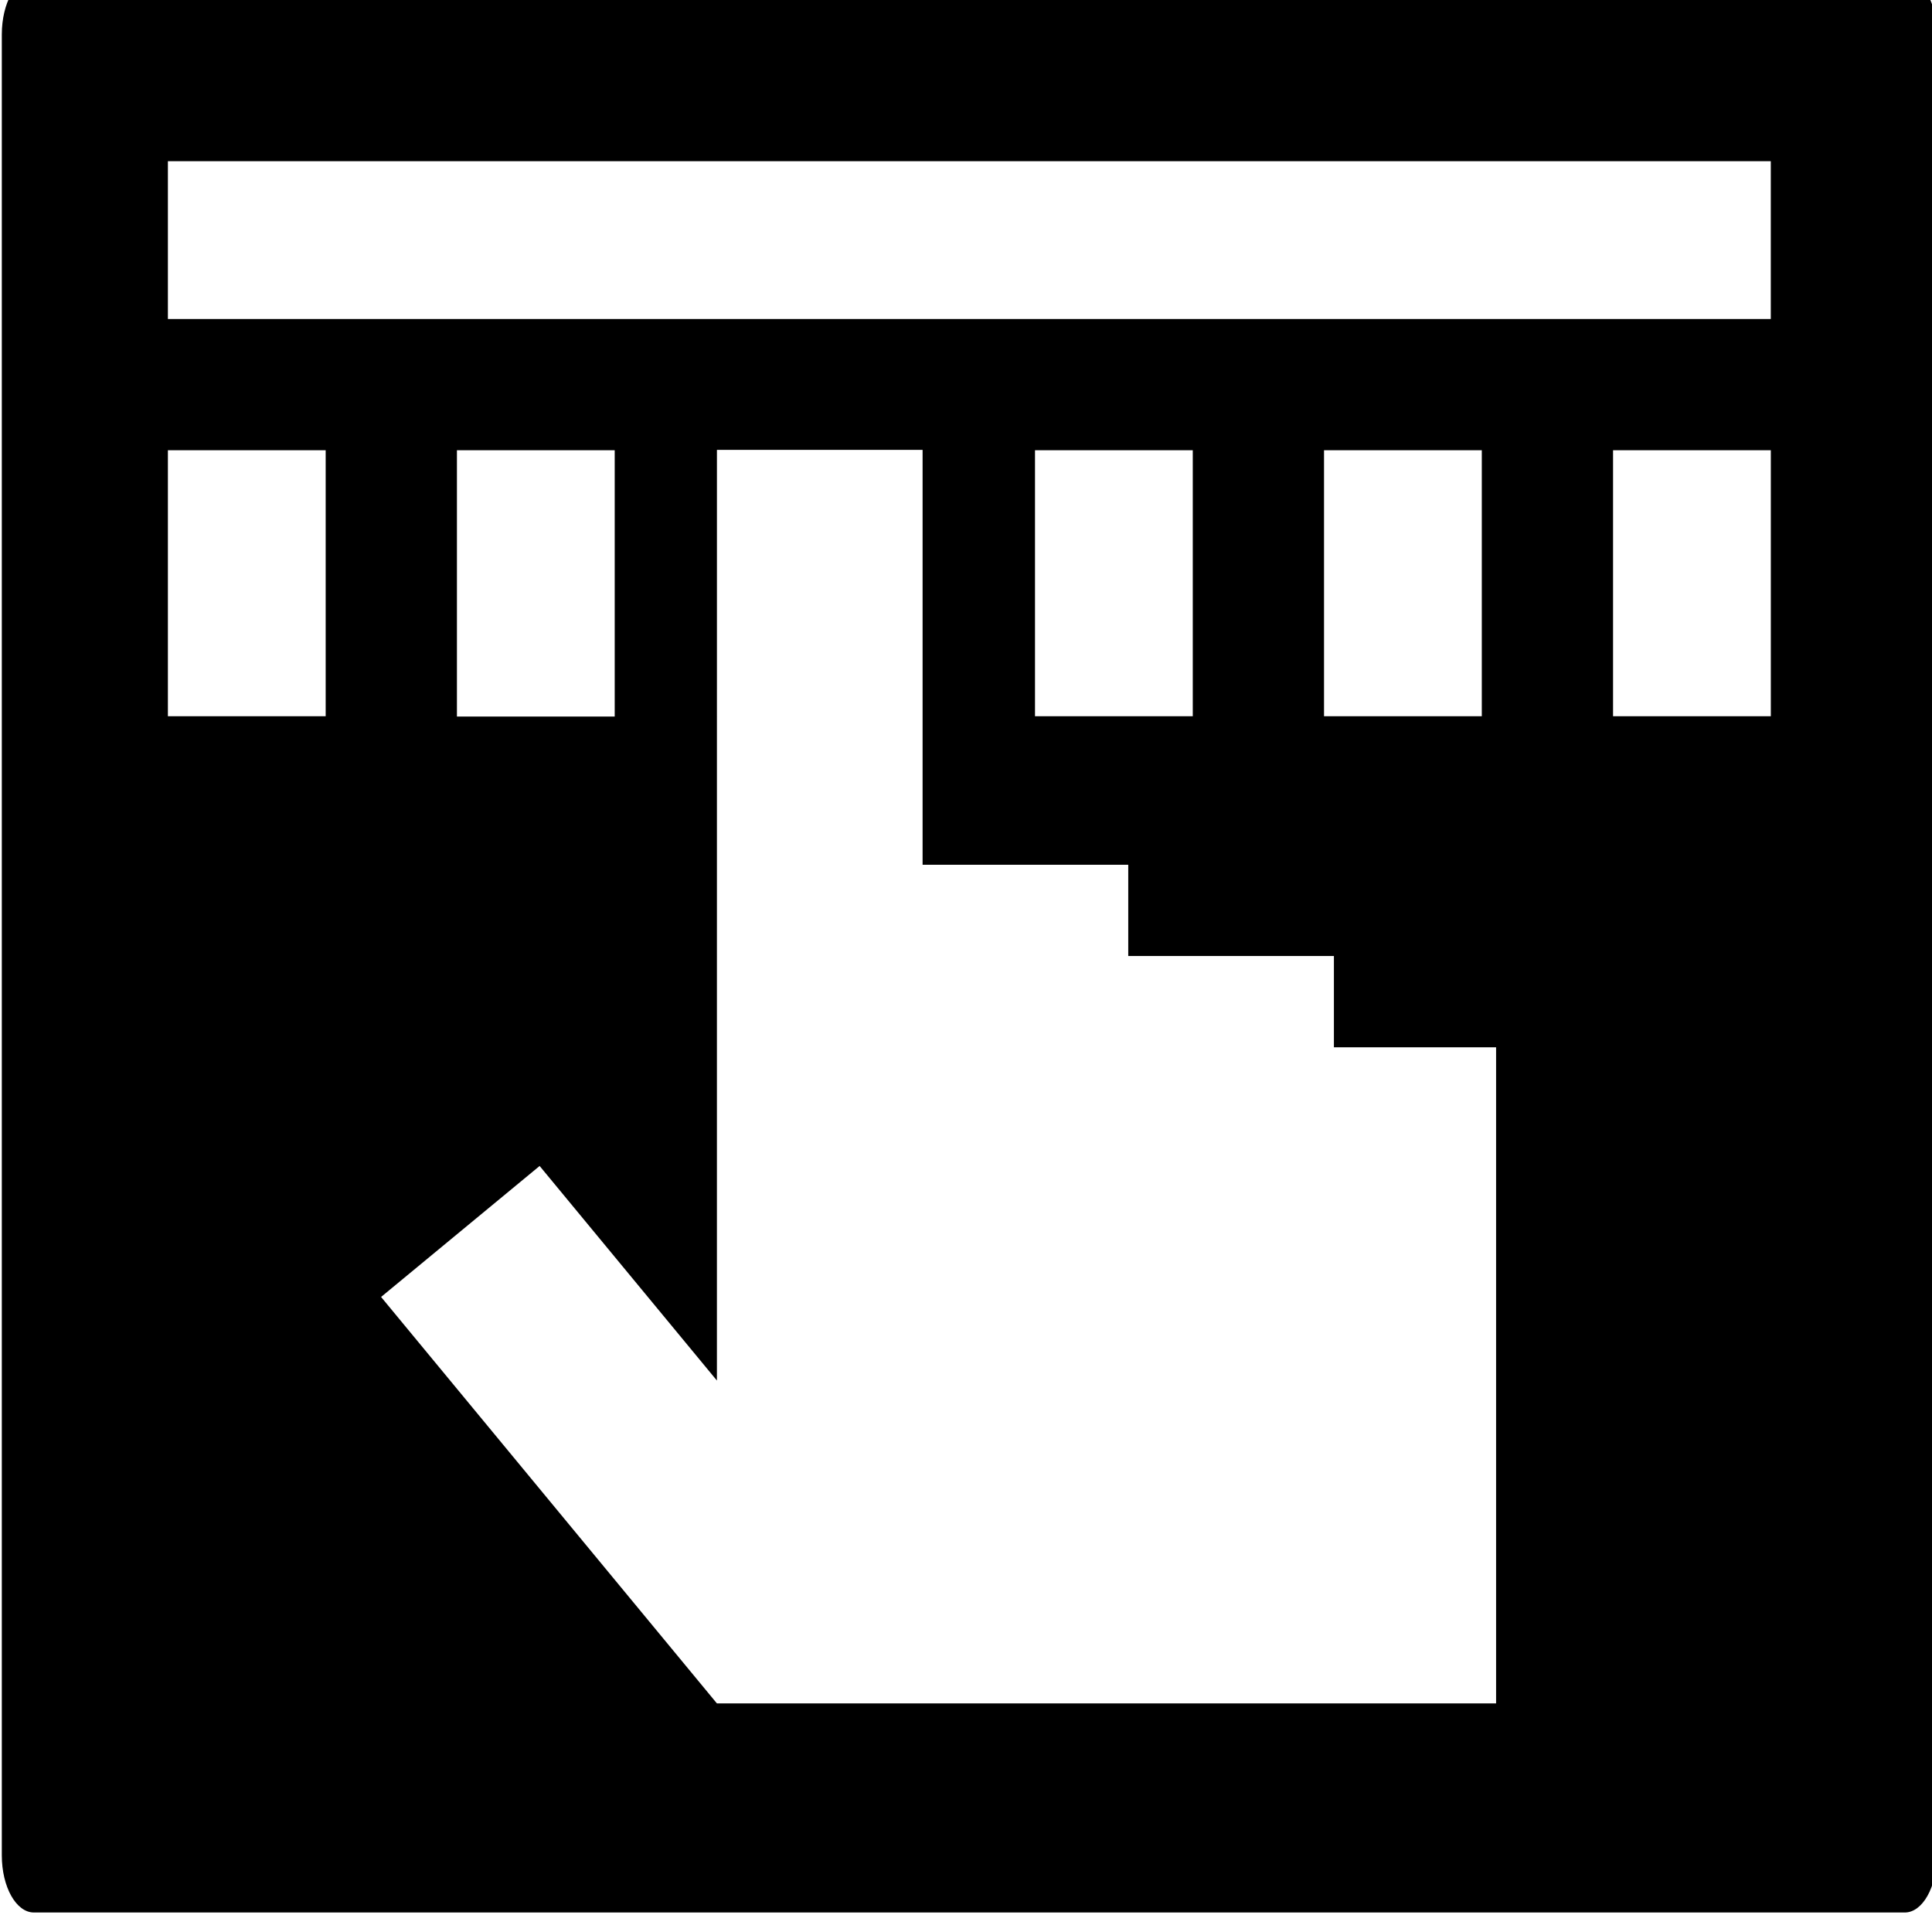
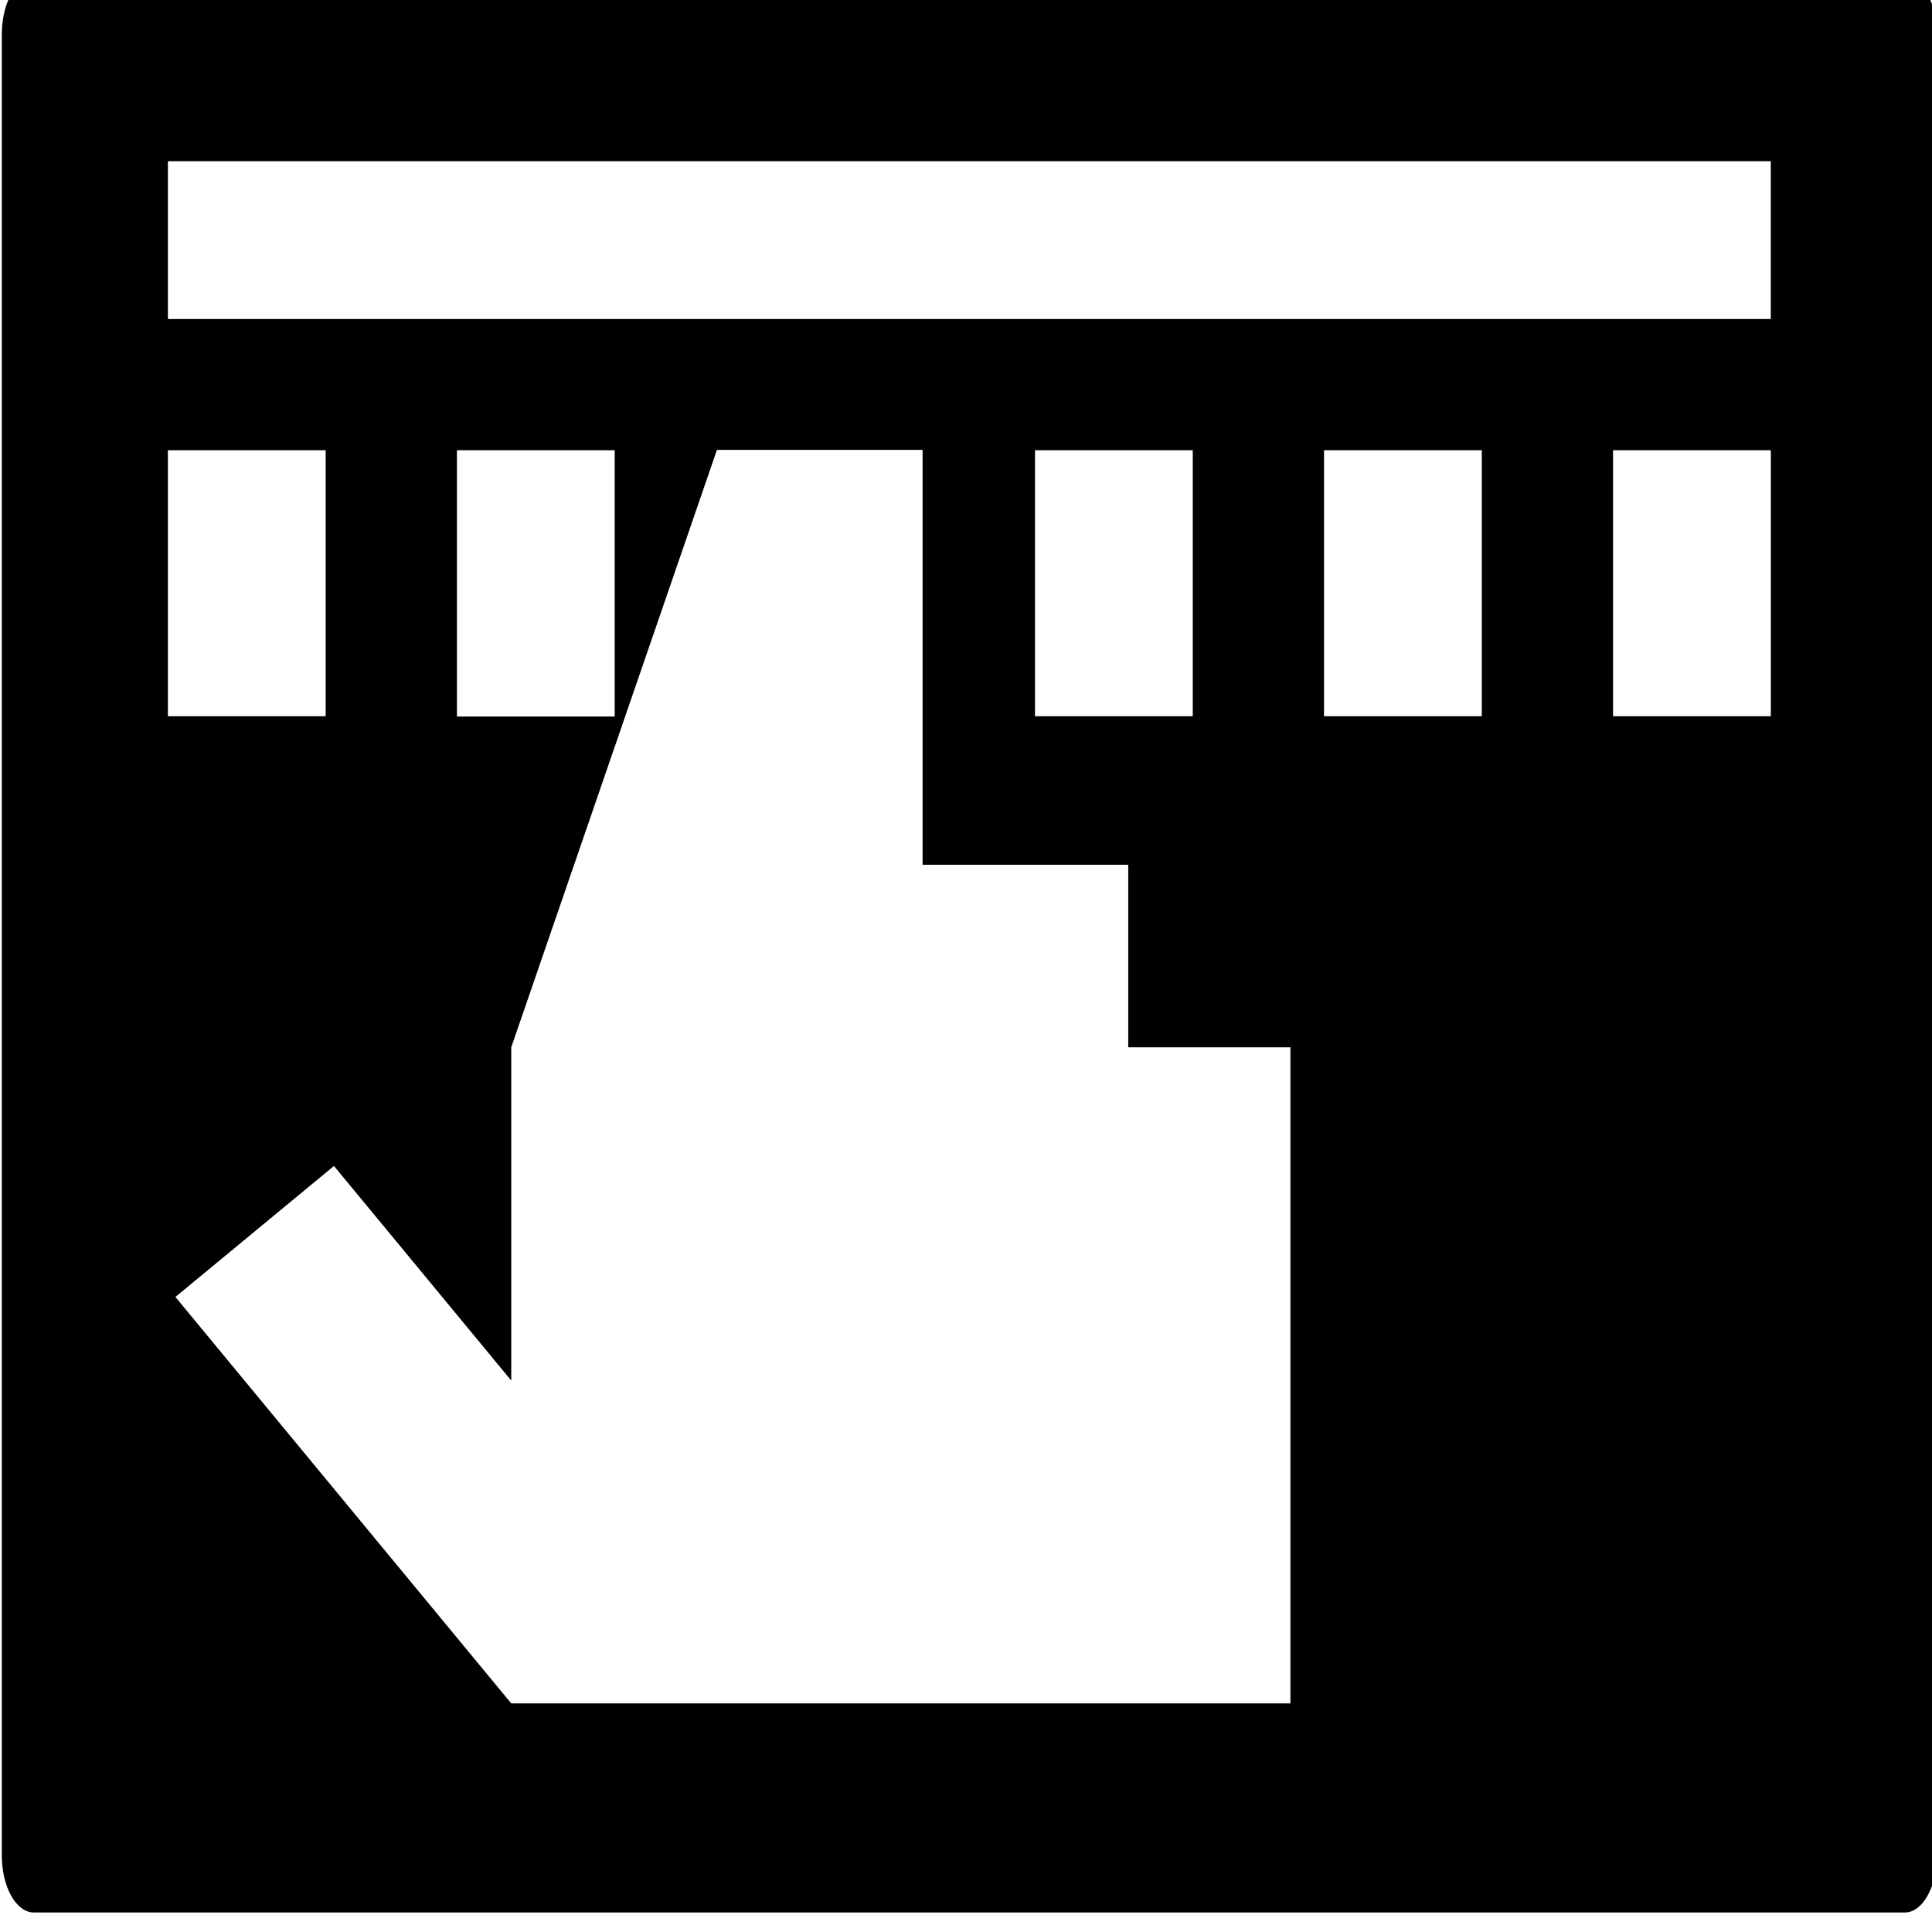
<svg xmlns="http://www.w3.org/2000/svg" width="105.83mm" height="105.83mm" version="1.1" viewBox="0 0 105.83 105.83">
  <g transform="translate(-735.33 -202.99)">
-     <path transform="matrix(.265 0 0 .265 673 998.05)" d="m242.22-3004.9c-3.678 0-6.639 5.269-6.639 11.814v376.37c0 6.546 2.961 11.816 6.639 11.816h386.72c3.678 0 6.639-5.27 6.639-11.816v-376.37c0-6.546-2.961-11.814-6.639-11.814zm27.693 38h331.33v32.613h-331.33zm113.49 59.666h42.51v85.762h42.512v18.863h42.512v18.863h33.525v135.63h-161.06l-69.422-84.02 32.773-27.076 36.648 44.356v-68.887zm-113.49 0.076h32.613v54.98h-32.613zm59.746 0h32.613v55.043h-32.613zm119.49 0h32.613v54.98h-32.613zm59.744 0h32.613v54.98h-32.613zm59.744 0h32.613v54.98h-32.613z" />
+     <path transform="matrix(.265 0 0 .265 673 998.05)" d="m242.22-3004.9c-3.678 0-6.639 5.269-6.639 11.814v376.37c0 6.546 2.961 11.816 6.639 11.816h386.72c3.678 0 6.639-5.27 6.639-11.816v-376.37c0-6.546-2.961-11.814-6.639-11.814zm27.693 38h331.33v32.613h-331.33zm113.49 59.666h42.51v85.762h42.512v18.863v18.863h33.525v135.63h-161.06l-69.422-84.02 32.773-27.076 36.648 44.356v-68.887zm-113.49 0.076h32.613v54.98h-32.613zm59.746 0h32.613v55.043h-32.613zm119.49 0h32.613v54.98h-32.613zm59.744 0h32.613v54.98h-32.613zm59.744 0h32.613v54.98h-32.613z" />
  </g>
</svg>